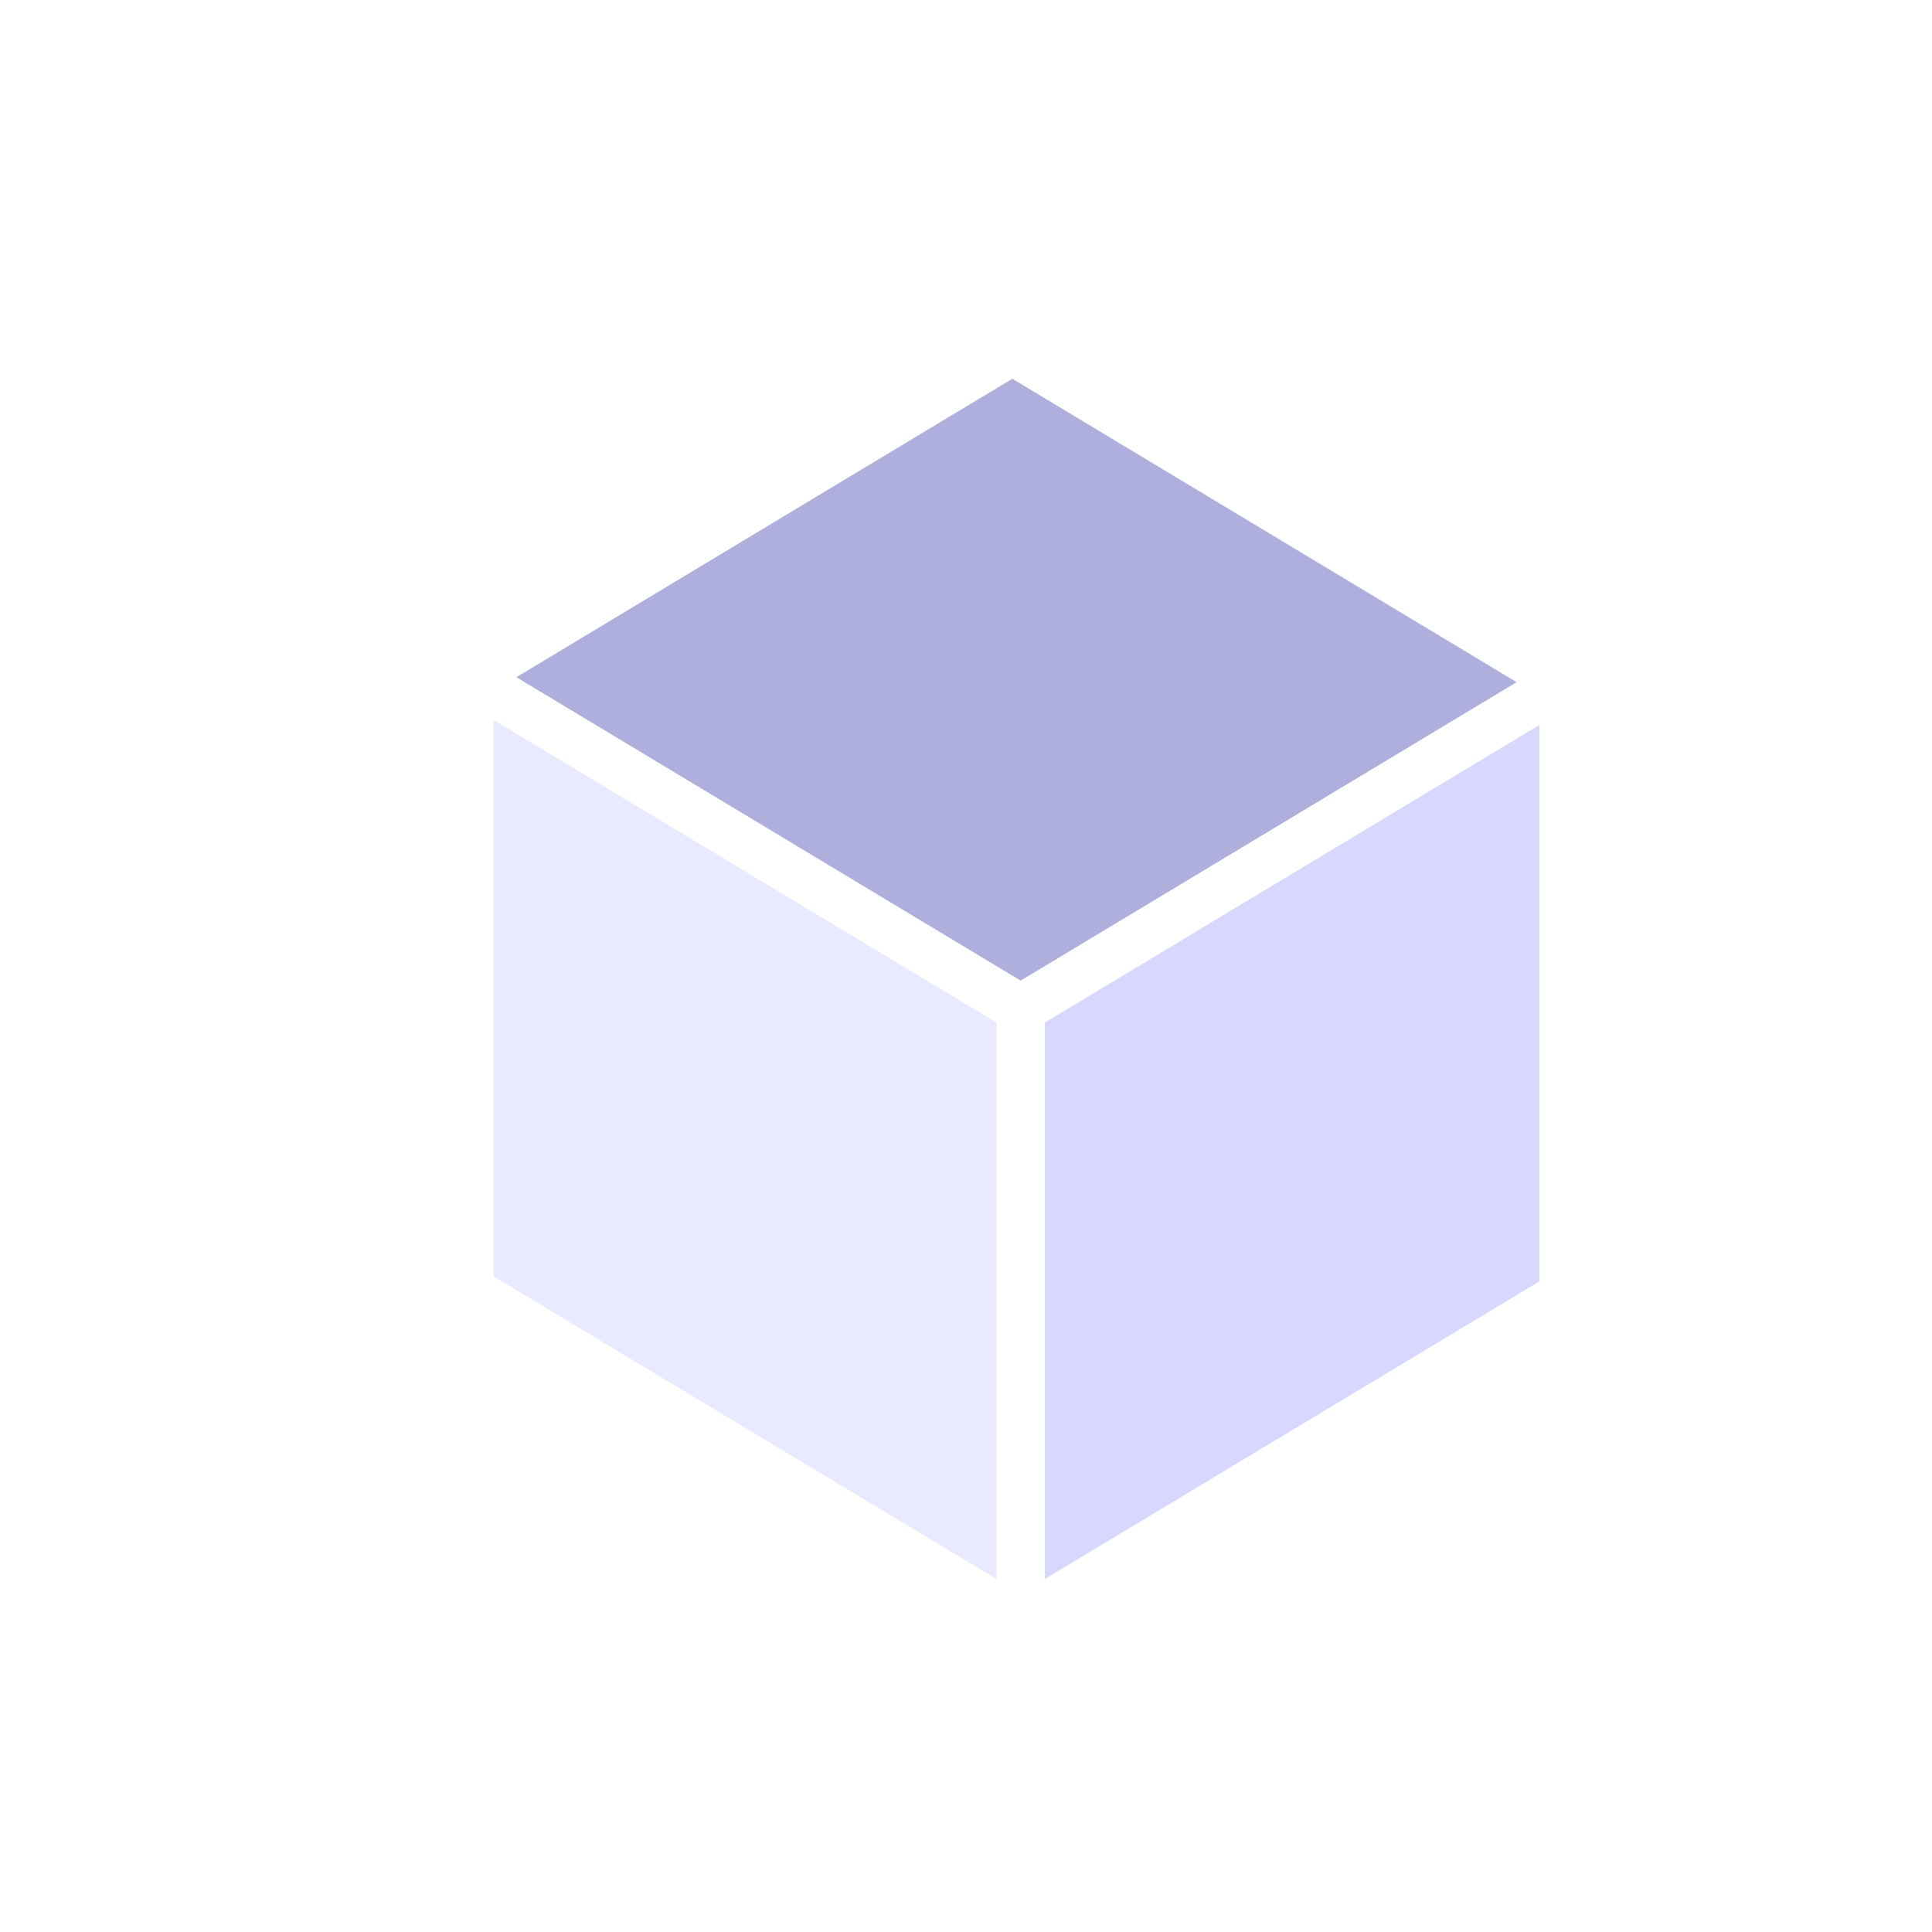
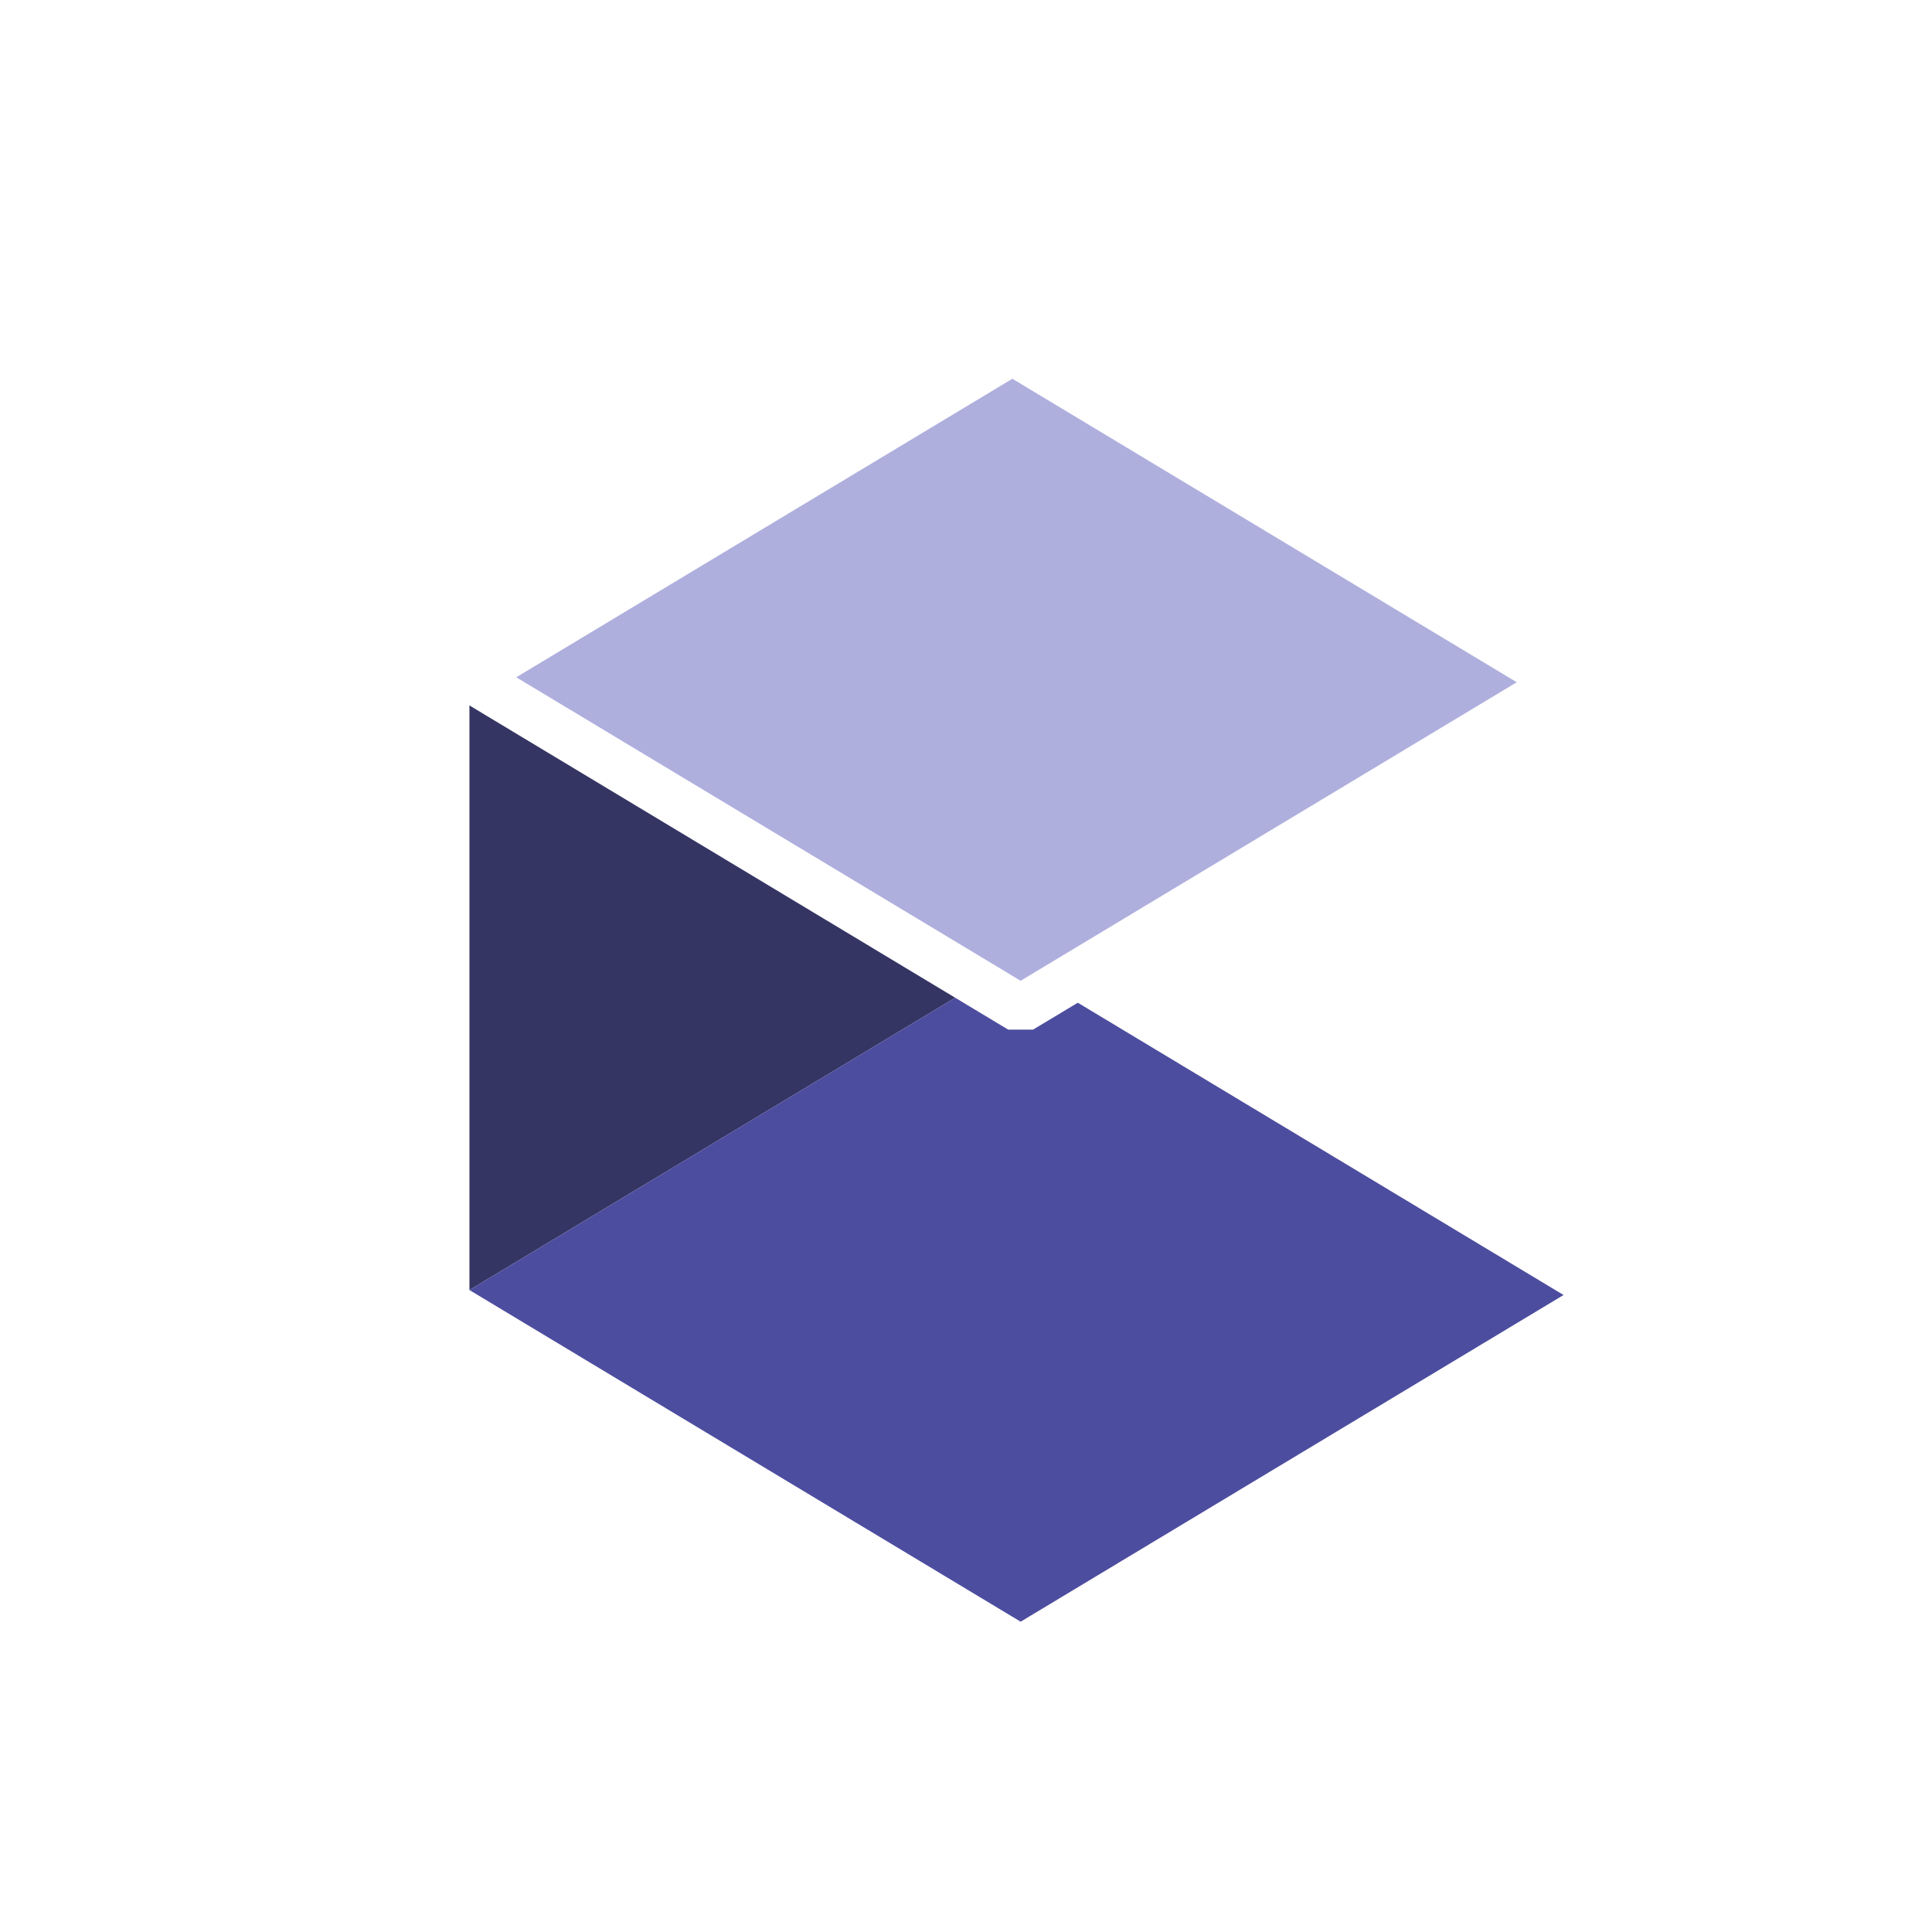
<svg xmlns="http://www.w3.org/2000/svg" xmlns:ns1="http://www.inkscape.org/namespaces/inkscape" xmlns:ns2="http://sodipodi.sourceforge.net/DTD/sodipodi-0.dtd" version="1.1" width="80" height="80" viewBox="0 0 80 80">
  <svg width="80" height="87" viewBox="0 0 31.75 34.604" version="1.1" id="svg1" ns1:export-filename="Rastergrafik.svg" ns1:export-xdpi="384" ns1:export-ydpi="384" x="0" y="-4">
    <ns2:namedview id="namedview1" pagecolor="#505050" bordercolor="#ffffff" borderopacity="1" ns1:showpageshadow="0" ns1:pageopacity="0" ns1:pagecheckerboard="1" ns1:deskcolor="#505050" ns1:document-units="mm" />
    <defs id="defs1">
      <ns1:perspective ns2:type="inkscape:persp3d" ns1:vp_x="-35.711171 : 21.48836 : 0" ns1:vp_y="0 : -137.98985 : 0" ns1:vp_z="-35.711173 : -21.48836 : 0" ns1:persp3d-origin="101.07396 : 31.512665 : 1" id="perspective1-5-8" />
      <filter style="color-interpolation-filters:sRGB" ns1:label="Drop Shadow" id="filter72-1" x="-0.375" y="-0.32" width="1.765" height="1.656">
        <feFlood result="flood" in="SourceGraphic" flood-opacity="0.502" flood-color="rgb(0,0,0)" id="feFlood71-7" />
        <feGaussianBlur result="blur" in="SourceGraphic" stdDeviation="5" id="feGaussianBlur71-7" />
        <feOffset result="offset" in="blur" dx="1" dy="1" id="feOffset71-3" />
        <feComposite result="comp1" operator="in" in="flood" in2="offset" id="feComposite71-9" />
        <feComposite result="fbSourceGraphic" operator="over" in="SourceGraphic" in2="comp1" id="feComposite72-1" />
        <feColorMatrix result="fbSourceGraphicAlpha" in="fbSourceGraphic" values="0 0 0 -1 0 0 0 0 -1 0 0 0 0 -1 0 0 0 0 1 0" id="feColorMatrix55" />
        <feFlood id="feFlood55" result="flood" in="fbSourceGraphic" flood-opacity="0.502" flood-color="rgb(0,0,0)" />
        <feGaussianBlur id="feGaussianBlur55" result="blur" in="fbSourceGraphic" stdDeviation="5" />
        <feOffset id="feOffset55" result="offset" in="blur" dx="0" dy="0" />
        <feComposite id="feComposite55" result="comp1" operator="out" in="flood" in2="offset" />
        <feComposite id="feComposite56" result="comp2" operator="atop" in="comp1" in2="fbSourceGraphic" />
      </filter>
    </defs>
    <g ns1:label="Ebene 1" ns1:groupmode="layer" id="layer1" transform="translate(-0.601,-0.461)">
      <g ns2:type="inkscape:box3d" id="g33-6-0" style="fill:#ffffff;stroke:#000000;filter:url(#filter72-1)" ns1:perspectiveID="#perspective1-5-8" ns1:corner0="2.374571 : 0.47222309 : 0 : 1" ns1:corner7="2.1207604 : 0.39920308 : 0.25 : 1" transform="matrix(0.265,0,0,0.265,-45.695,39.952)">
-         <path ns2:type="inkscape:box3dside" id="path35-1-2" style="fill:#8686bf;fill-rule:evenodd;stroke:none;stroke-linejoin:round" ns1:box3dsidetype="3" d="m 236.489,-84.147 34.257,20.613 v -38.083 l -34.257,-20.613 z" points="270.746,-63.533 270.746,-101.616 236.489,-122.23 236.489,-84.147 " />
        <path ns2:type="inkscape:box3dside" id="path33-5-5" style="fill:#353564;fill-rule:evenodd;stroke:none;stroke-linejoin:round" ns1:box3dsidetype="6" d="M 236.489,-84.147 V -122.23 l -33.743,20.304 v 38.083 z" points="236.489,-122.23 202.746,-101.926 202.746,-63.843 236.489,-84.147 " />
        <path ns2:type="inkscape:box3dside" id="path34-2-9" style="fill:#4d4d9f;fill-rule:evenodd;stroke:none;stroke-linejoin:round" ns1:box3dsidetype="5" d="m 236.489,-84.147 34.257,20.613 -33.743,20.304 -34.257,-20.613 z" points="270.746,-63.533 237.003,-43.229 202.746,-63.843 236.489,-84.147 " />
        <path ns2:type="inkscape:box3dside" id="path37-4-5" style="fill:#afafde;fill-rule:evenodd;stroke:#ffffff;stroke-width:3;stroke-linecap:square;stroke-linejoin:bevel;stroke-dasharray:none;stroke-opacity:1;paint-order:fill markers stroke" ns1:box3dsidetype="13" d="m 236.489,-122.23 34.257,20.613 -33.743,20.304 -34.257,-20.613 z" points="270.746,-101.616 237.003,-81.312 202.746,-101.926 236.489,-122.23 " />
-         <path ns2:type="inkscape:box3dside" id="path36-7-7" style="fill:#d7d7ff;fill-rule:evenodd;stroke:#ffffff;stroke-width:3;stroke-linecap:square;stroke-linejoin:bevel;stroke-dasharray:none;stroke-opacity:1;paint-order:fill markers stroke" ns1:box3dsidetype="14" d="m 270.746,-63.533 v -38.083 l -33.743,20.304 v 38.083 z" points="270.746,-101.616 237.003,-81.312 237.003,-43.229 270.746,-63.533 " />
-         <path ns2:type="inkscape:box3dside" id="path38-6-0" style="fill:#e9e9ff;fill-rule:evenodd;stroke:#ffffff;stroke-width:3;stroke-linecap:square;stroke-linejoin:round;stroke-dasharray:none;stroke-opacity:1;paint-order:fill markers stroke" ns1:box3dsidetype="11" d="m 202.746,-63.843 34.257,20.613 v -38.083 l -34.257,-20.613 z" points="237.003,-43.229 237.003,-81.312 202.746,-101.926 202.746,-63.843 " />
      </g>
    </g>
  </svg>
</svg>